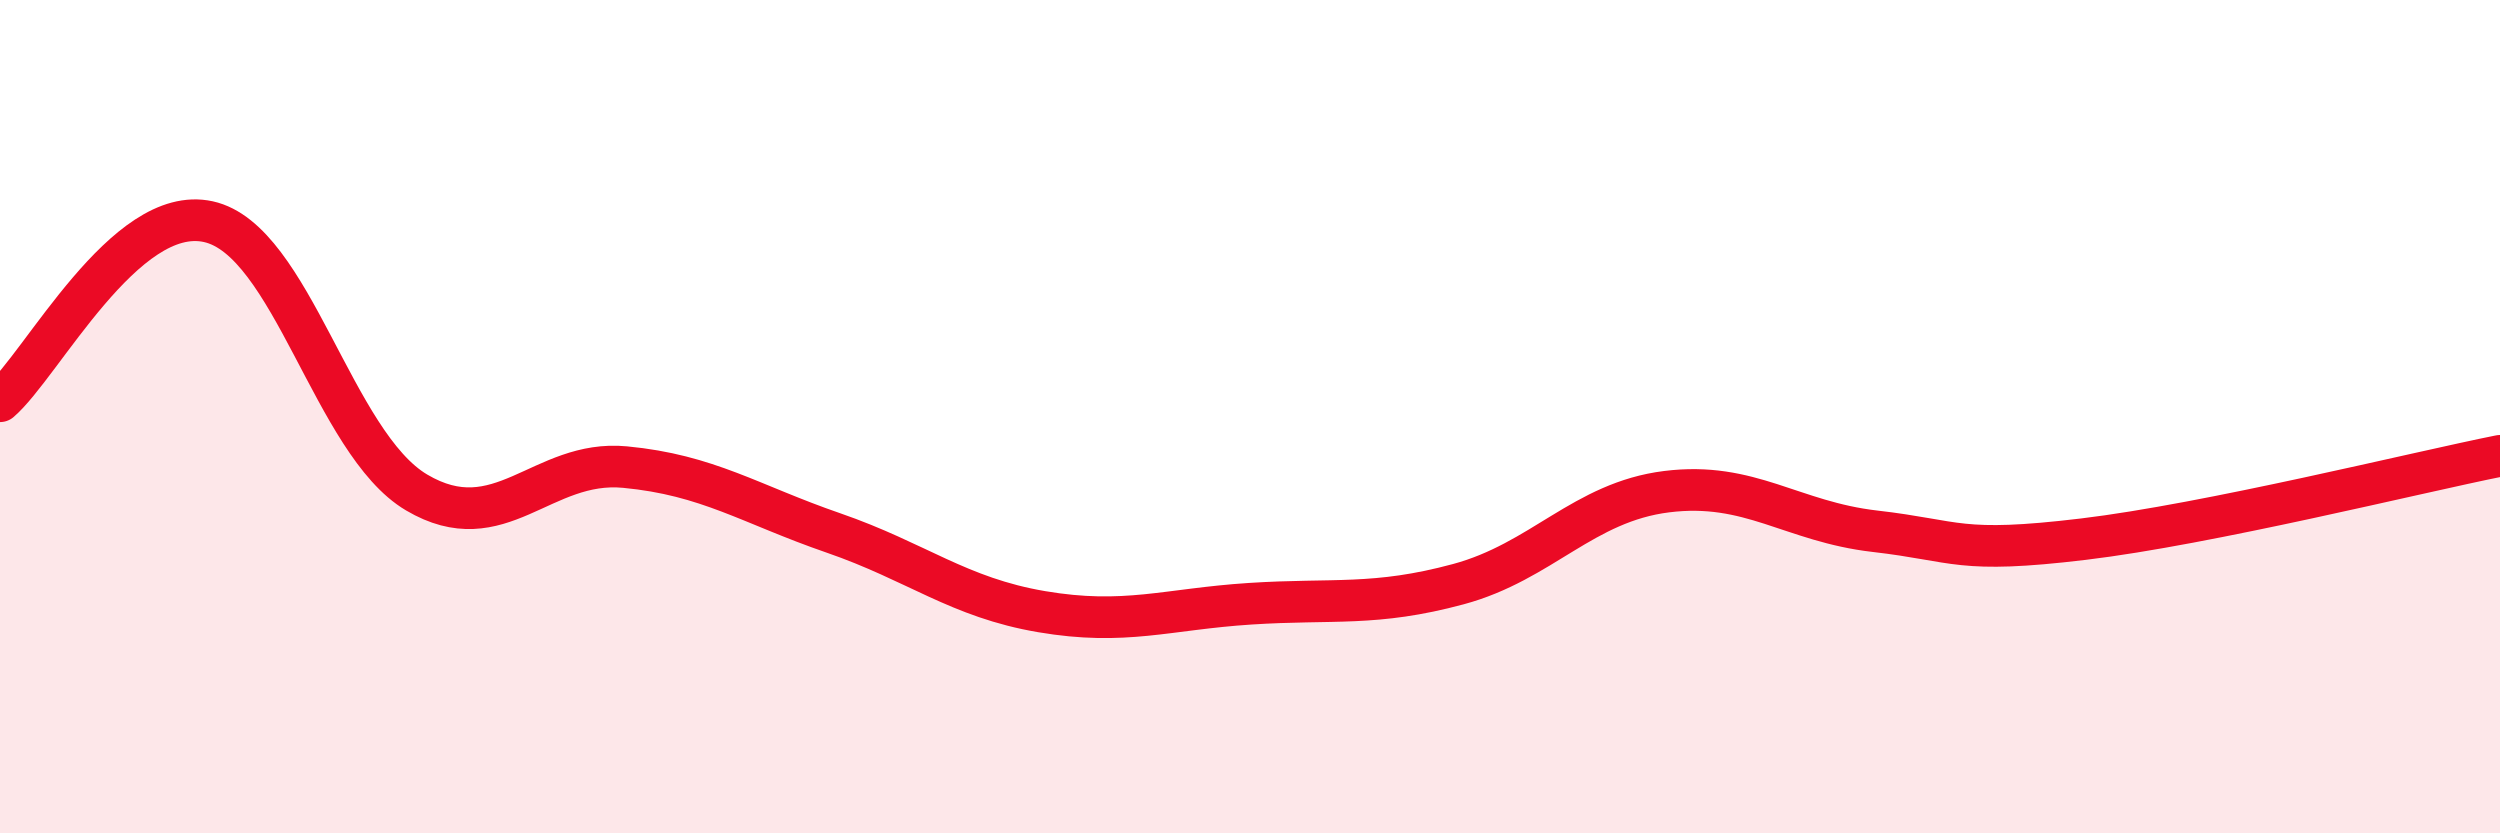
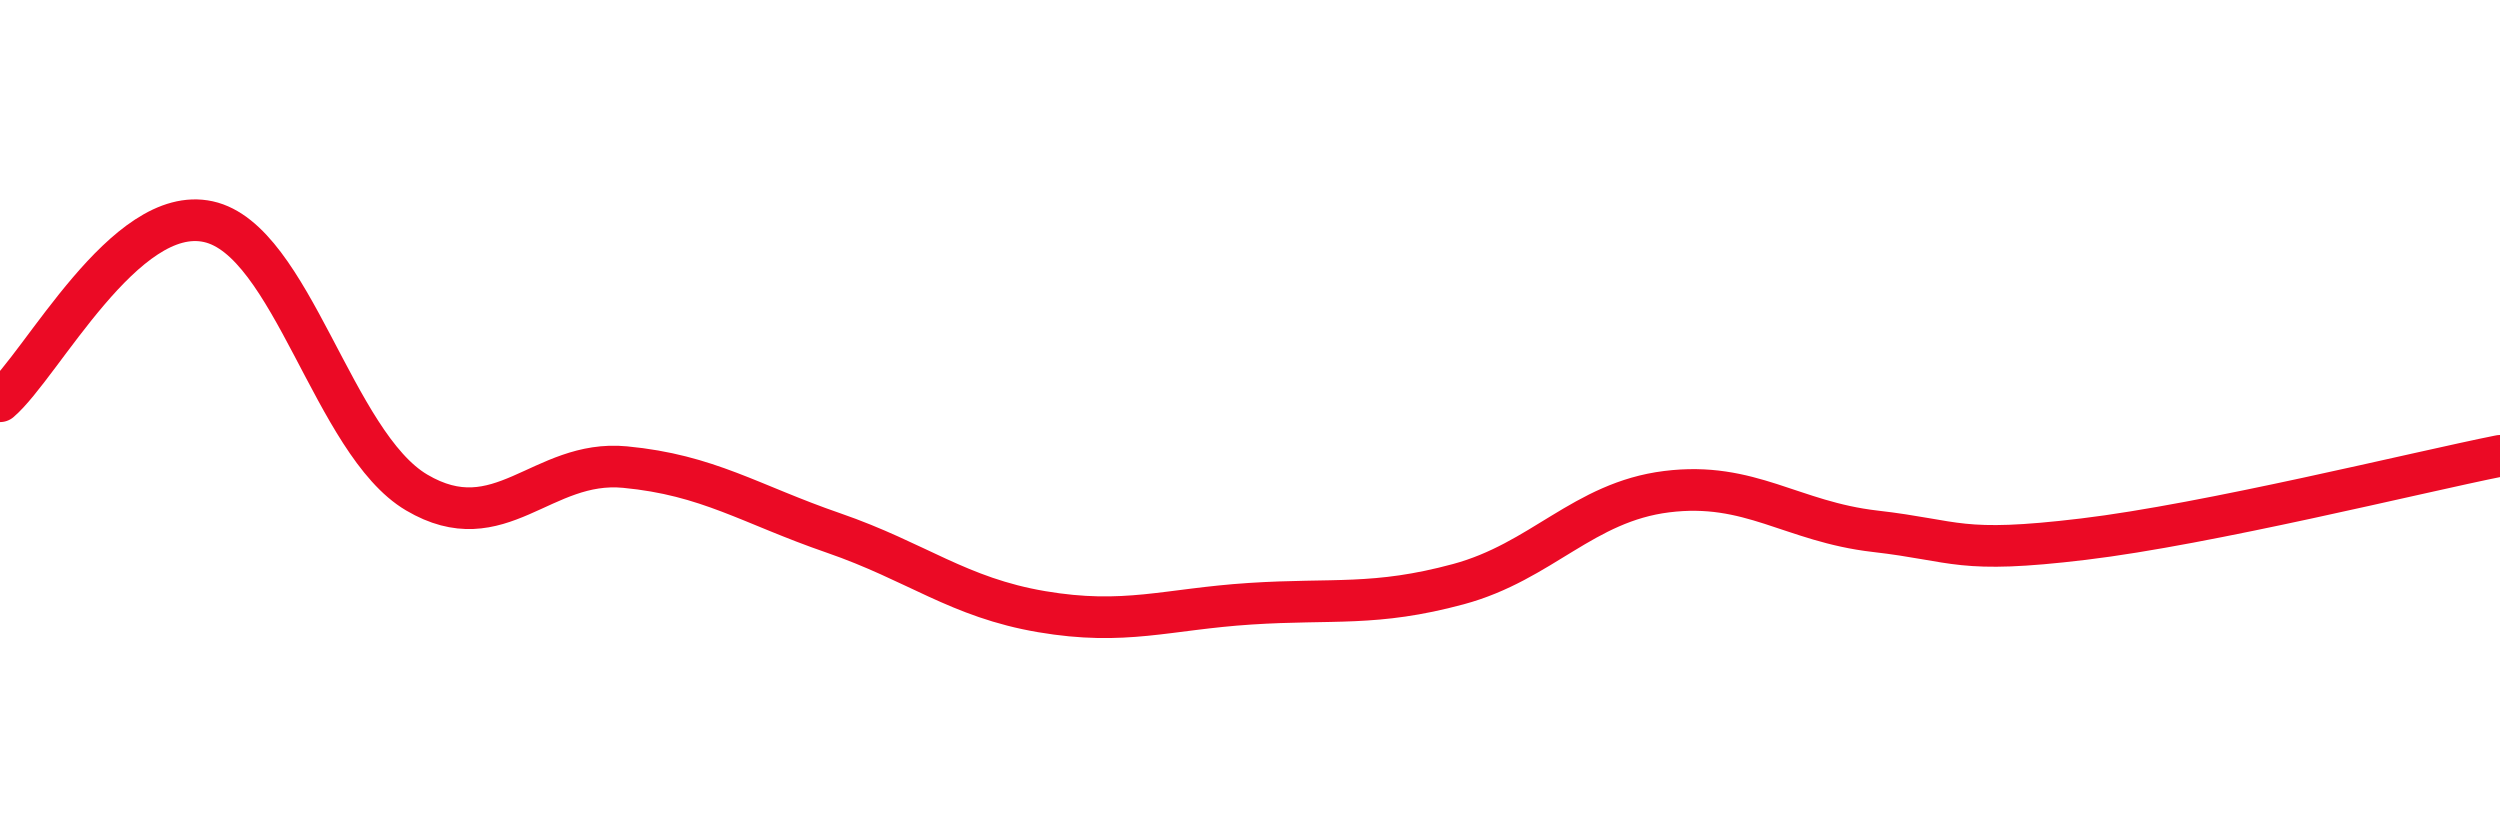
<svg xmlns="http://www.w3.org/2000/svg" width="60" height="20" viewBox="0 0 60 20">
-   <path d="M 0,9.63 C 1,8.77 3,4.88 5,5.32 C 7,5.76 8,10.64 10,11.82 C 12,13 13,11.02 15,11.21 C 17,11.4 18,12.1 20,12.79 C 22,13.48 23,14.34 25,14.68 C 27,15.02 28,14.62 30,14.49 C 32,14.36 33,14.56 35,14.02 C 37,13.48 38,12.05 40,11.8 C 42,11.55 43,12.52 45,12.75 C 47,12.98 47,13.3 50,12.94 C 53,12.58 58,11.34 60,10.94L60 20L0 20Z" fill="#EB0A25" opacity="0.1" stroke-linecap="round" stroke-linejoin="round" />
  <path d="M 0,9.63 C 1,8.77 3,4.88 5,5.32 C 7,5.76 8,10.64 10,11.82 C 12,13 13,11.02 15,11.21 C 17,11.4 18,12.1 20,12.79 C 22,13.48 23,14.34 25,14.68 C 27,15.02 28,14.62 30,14.49 C 32,14.36 33,14.56 35,14.02 C 37,13.48 38,12.05 40,11.8 C 42,11.55 43,12.52 45,12.75 C 47,12.98 47,13.3 50,12.94 C 53,12.58 58,11.34 60,10.94" stroke="#EB0A25" stroke-width="1" fill="none" stroke-linecap="round" stroke-linejoin="round" />
</svg>